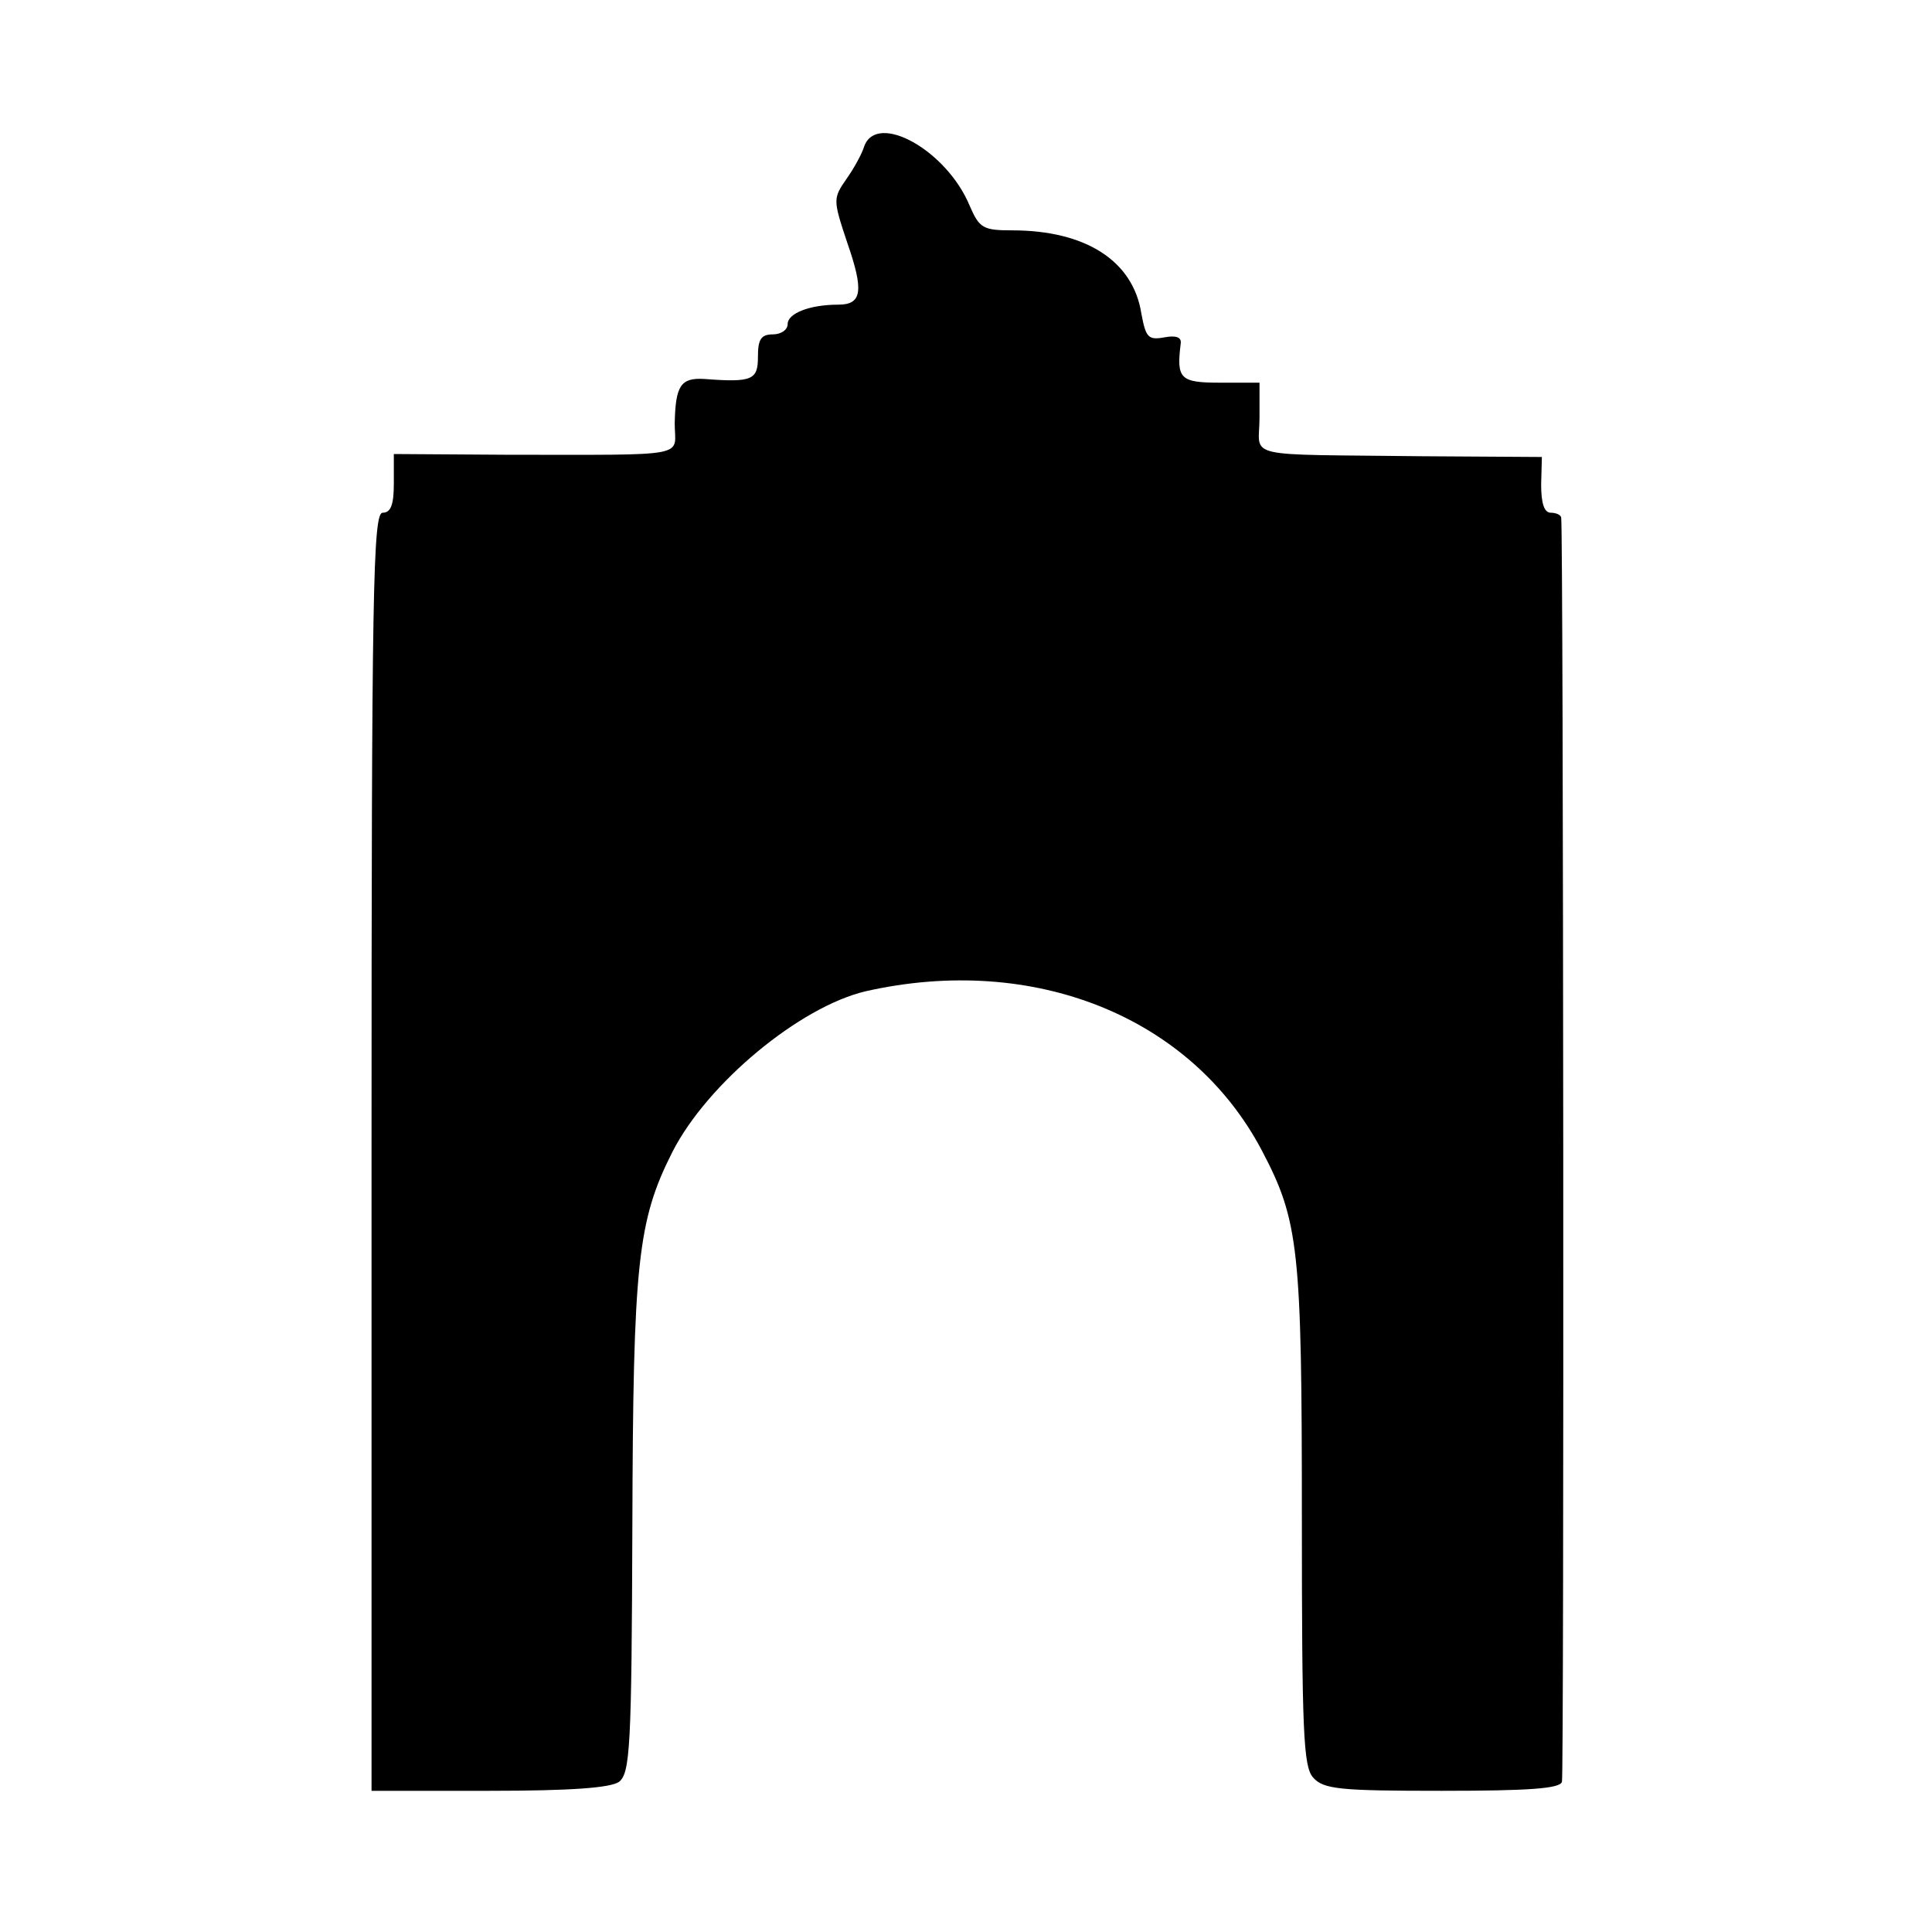
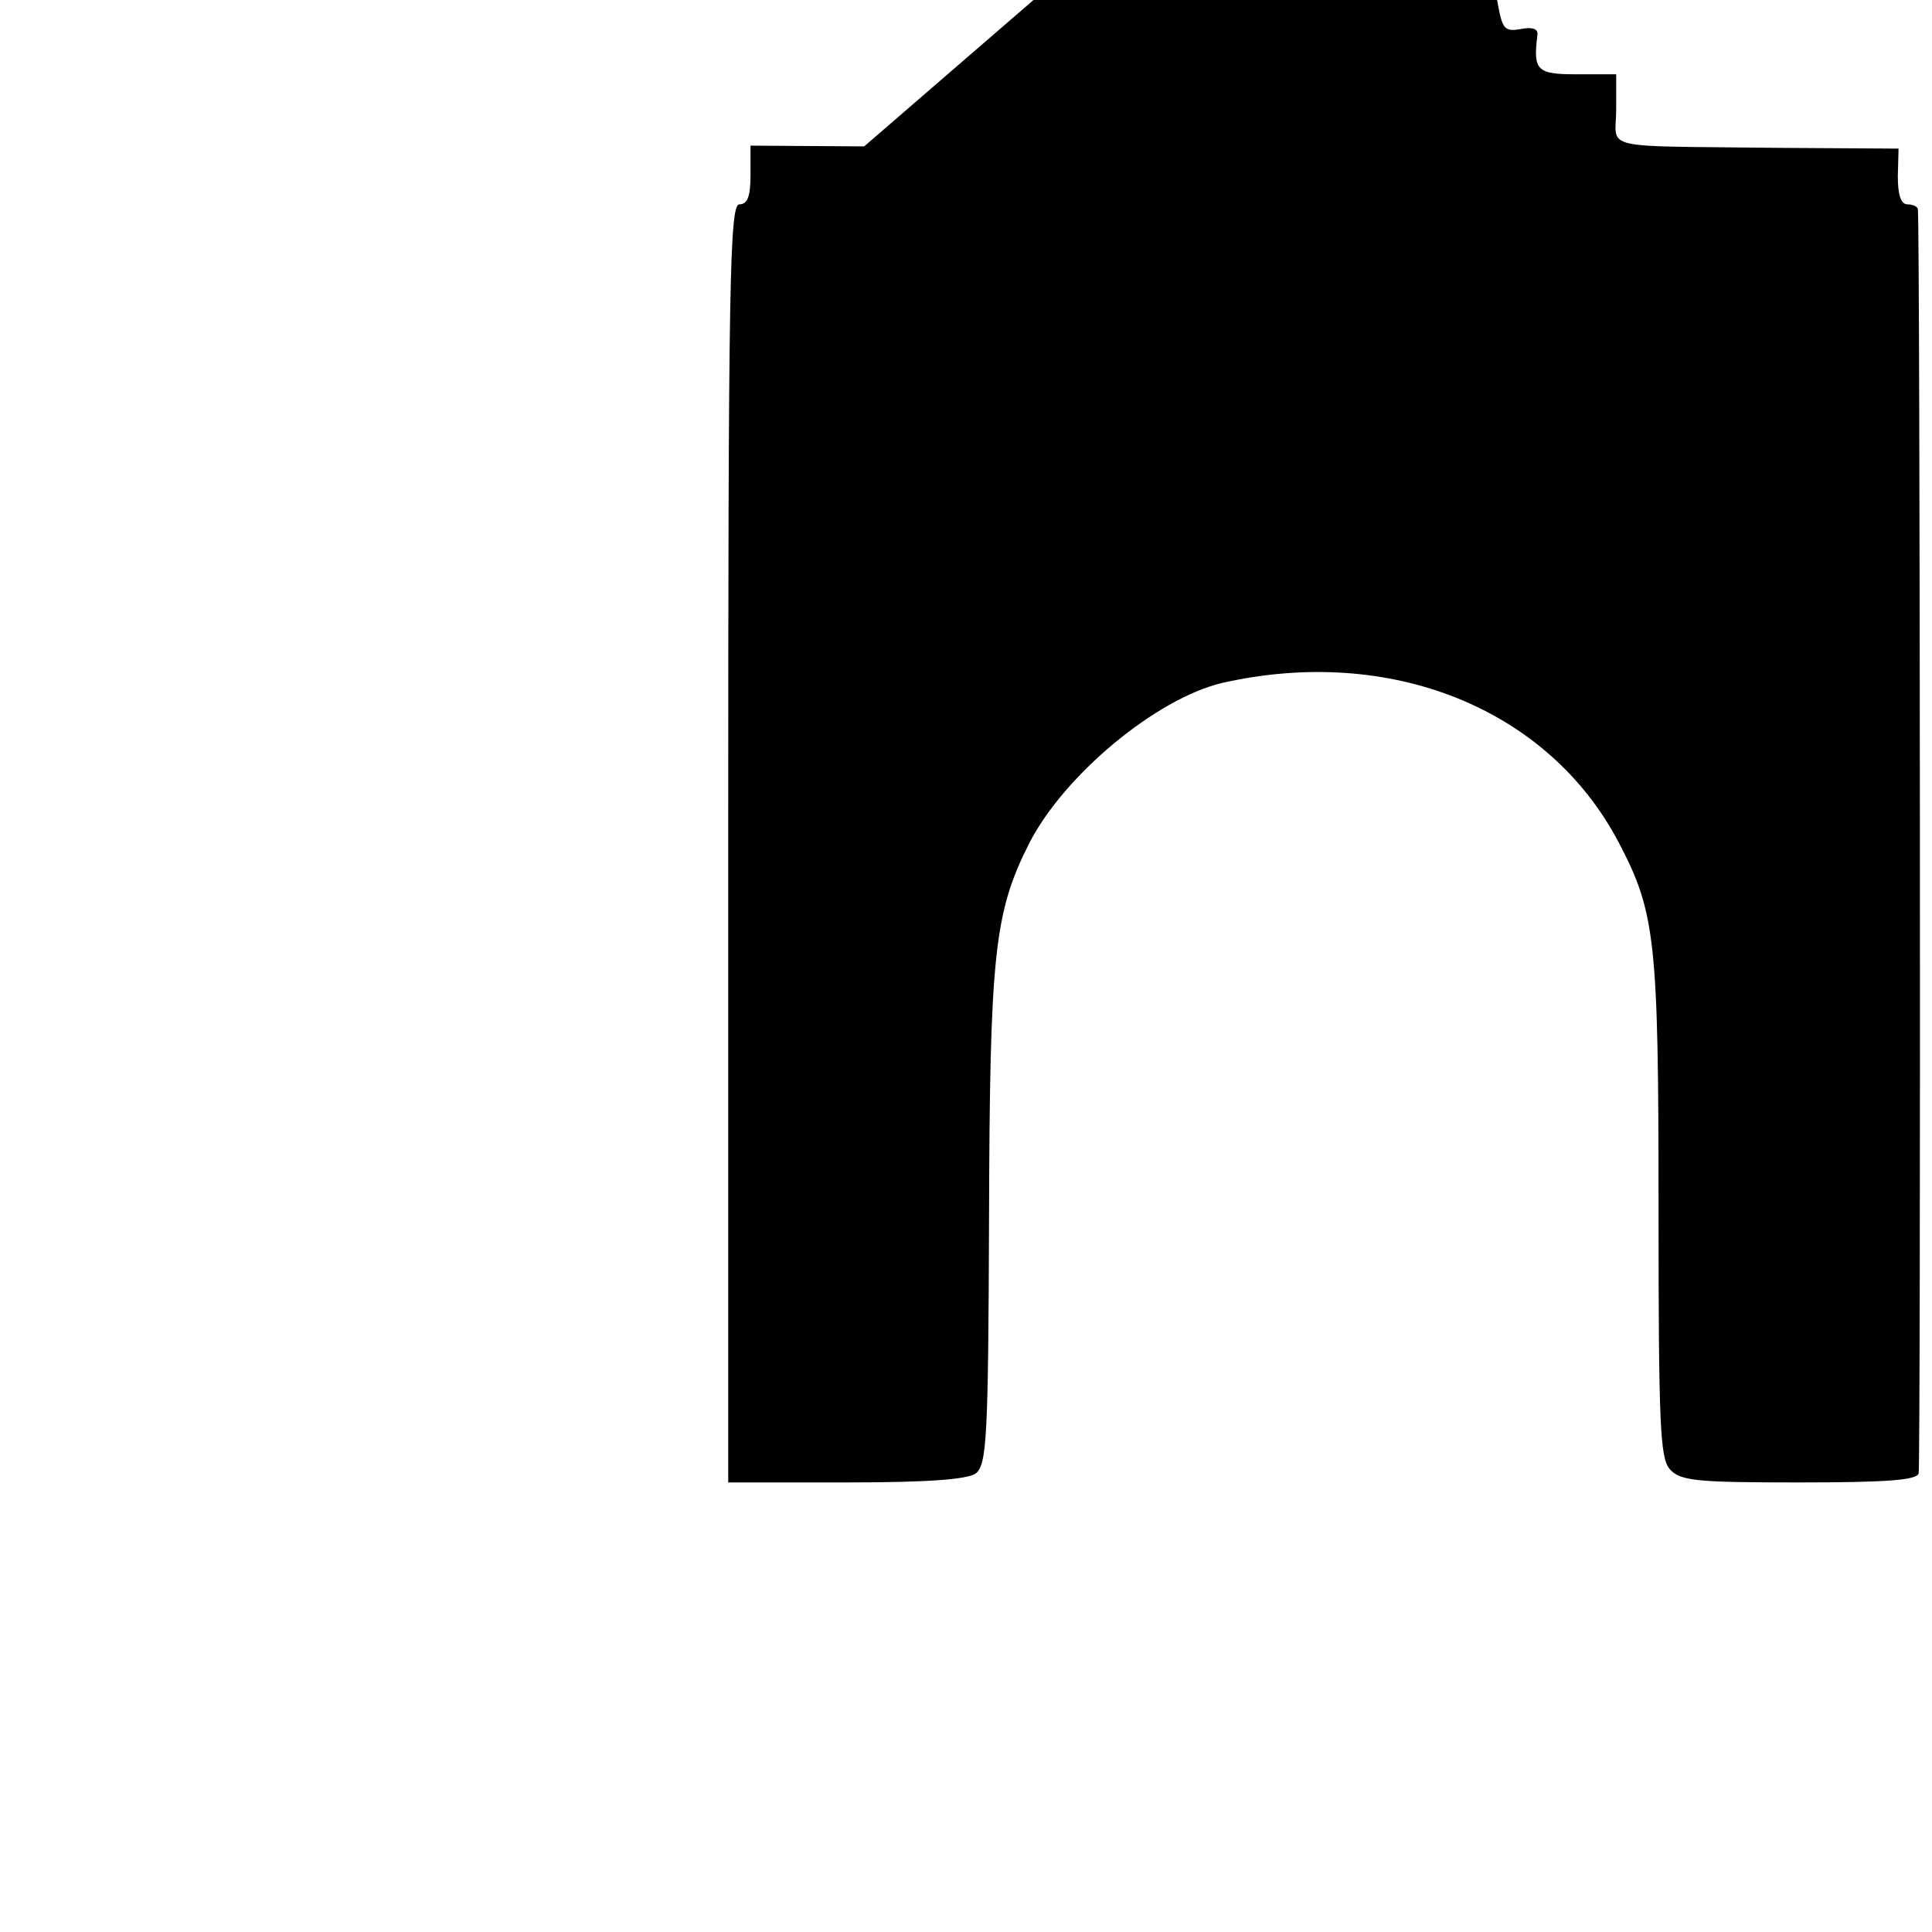
<svg xmlns="http://www.w3.org/2000/svg" version="1.0" width="260pt" height="260pt" viewBox="0 0 260 260" preserveAspectRatio="xMidYMid meet">
  <g transform="translate(0,260) scale(0.1,-0.1)" fill="#000000" stroke="none">
-     <path d="M1163 2403 c-3 -10 -14 -30 -24 -44 -18 -26 -18 -28 1 -85 23 -66 20 -84 -12 -84 -39 0 -68 -12 -68 -26 0 -8 -9 -14 -20 -14 -16 0 -20 -7 -20 -30 0 -31 -7 -35 -72 -30 -32 2 -39 -9 -40 -60 0 -46 25 -42 -225 -42 l-153 1 0 -40 c0 -28 -4 -39 -15 -39 -13 0 -15 -102 -15 -860 l0 -860 158 0 c111 0 163 4 175 12 15 12 17 46 18 343 1 356 7 412 54 505 47 92 171 195 260 216 226 51 438 -34 533 -214 50 -95 54 -132 54 -494 0 -289 2 -335 15 -350 14 -16 36 -18 173 -18 118 0 159 3 162 12 3 11 2 1678 -1 1701 0 4 -7 7 -14 7 -9 0 -13 13 -13 38 l1 37 -160 1 c-248 3 -220 -4 -220 52 l0 47 -53 0 c-54 0 -59 5 -53 53 1 8 -6 11 -22 8 -22 -4 -25 0 -31 32 -11 71 -75 112 -174 112 -39 0 -44 3 -57 33 -31 75 -125 127 -142 80z" />
+     <path d="M1163 2403 l-153 1 0 -40 c0 -28 -4 -39 -15 -39 -13 0 -15 -102 -15 -860 l0 -860 158 0 c111 0 163 4 175 12 15 12 17 46 18 343 1 356 7 412 54 505 47 92 171 195 260 216 226 51 438 -34 533 -214 50 -95 54 -132 54 -494 0 -289 2 -335 15 -350 14 -16 36 -18 173 -18 118 0 159 3 162 12 3 11 2 1678 -1 1701 0 4 -7 7 -14 7 -9 0 -13 13 -13 38 l1 37 -160 1 c-248 3 -220 -4 -220 52 l0 47 -53 0 c-54 0 -59 5 -53 53 1 8 -6 11 -22 8 -22 -4 -25 0 -31 32 -11 71 -75 112 -174 112 -39 0 -44 3 -57 33 -31 75 -125 127 -142 80z" />
  </g>
</svg>